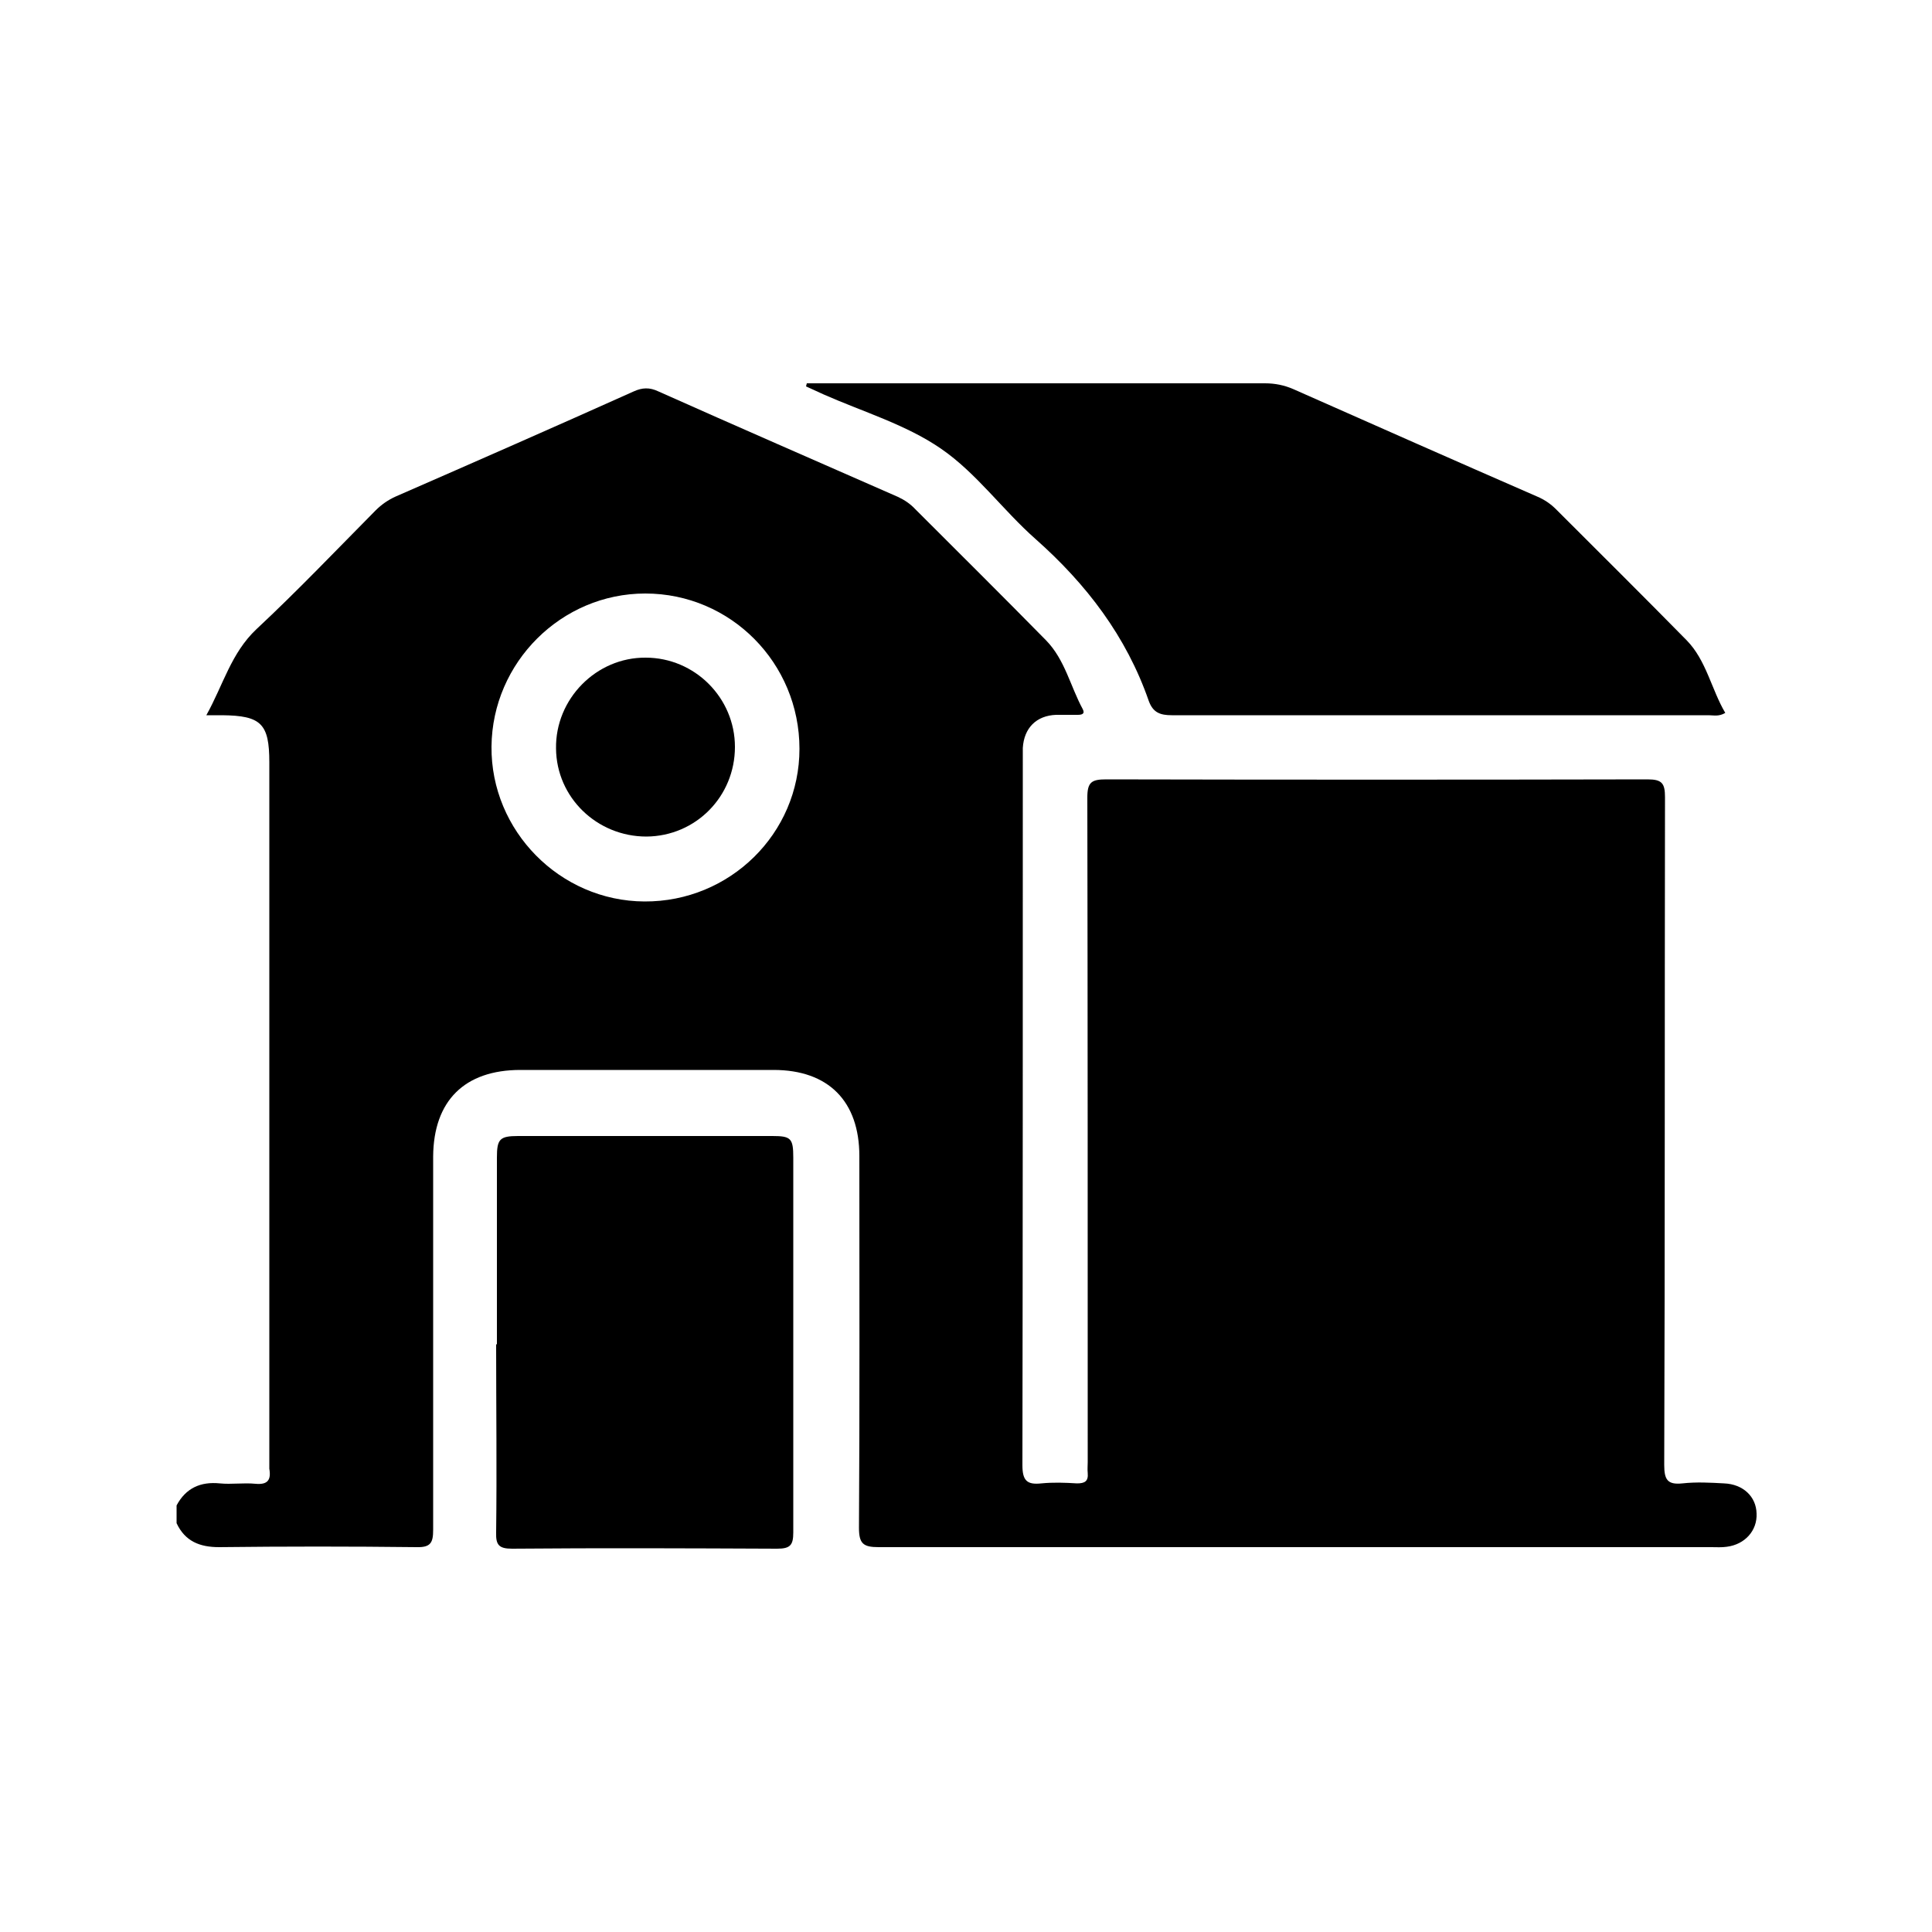
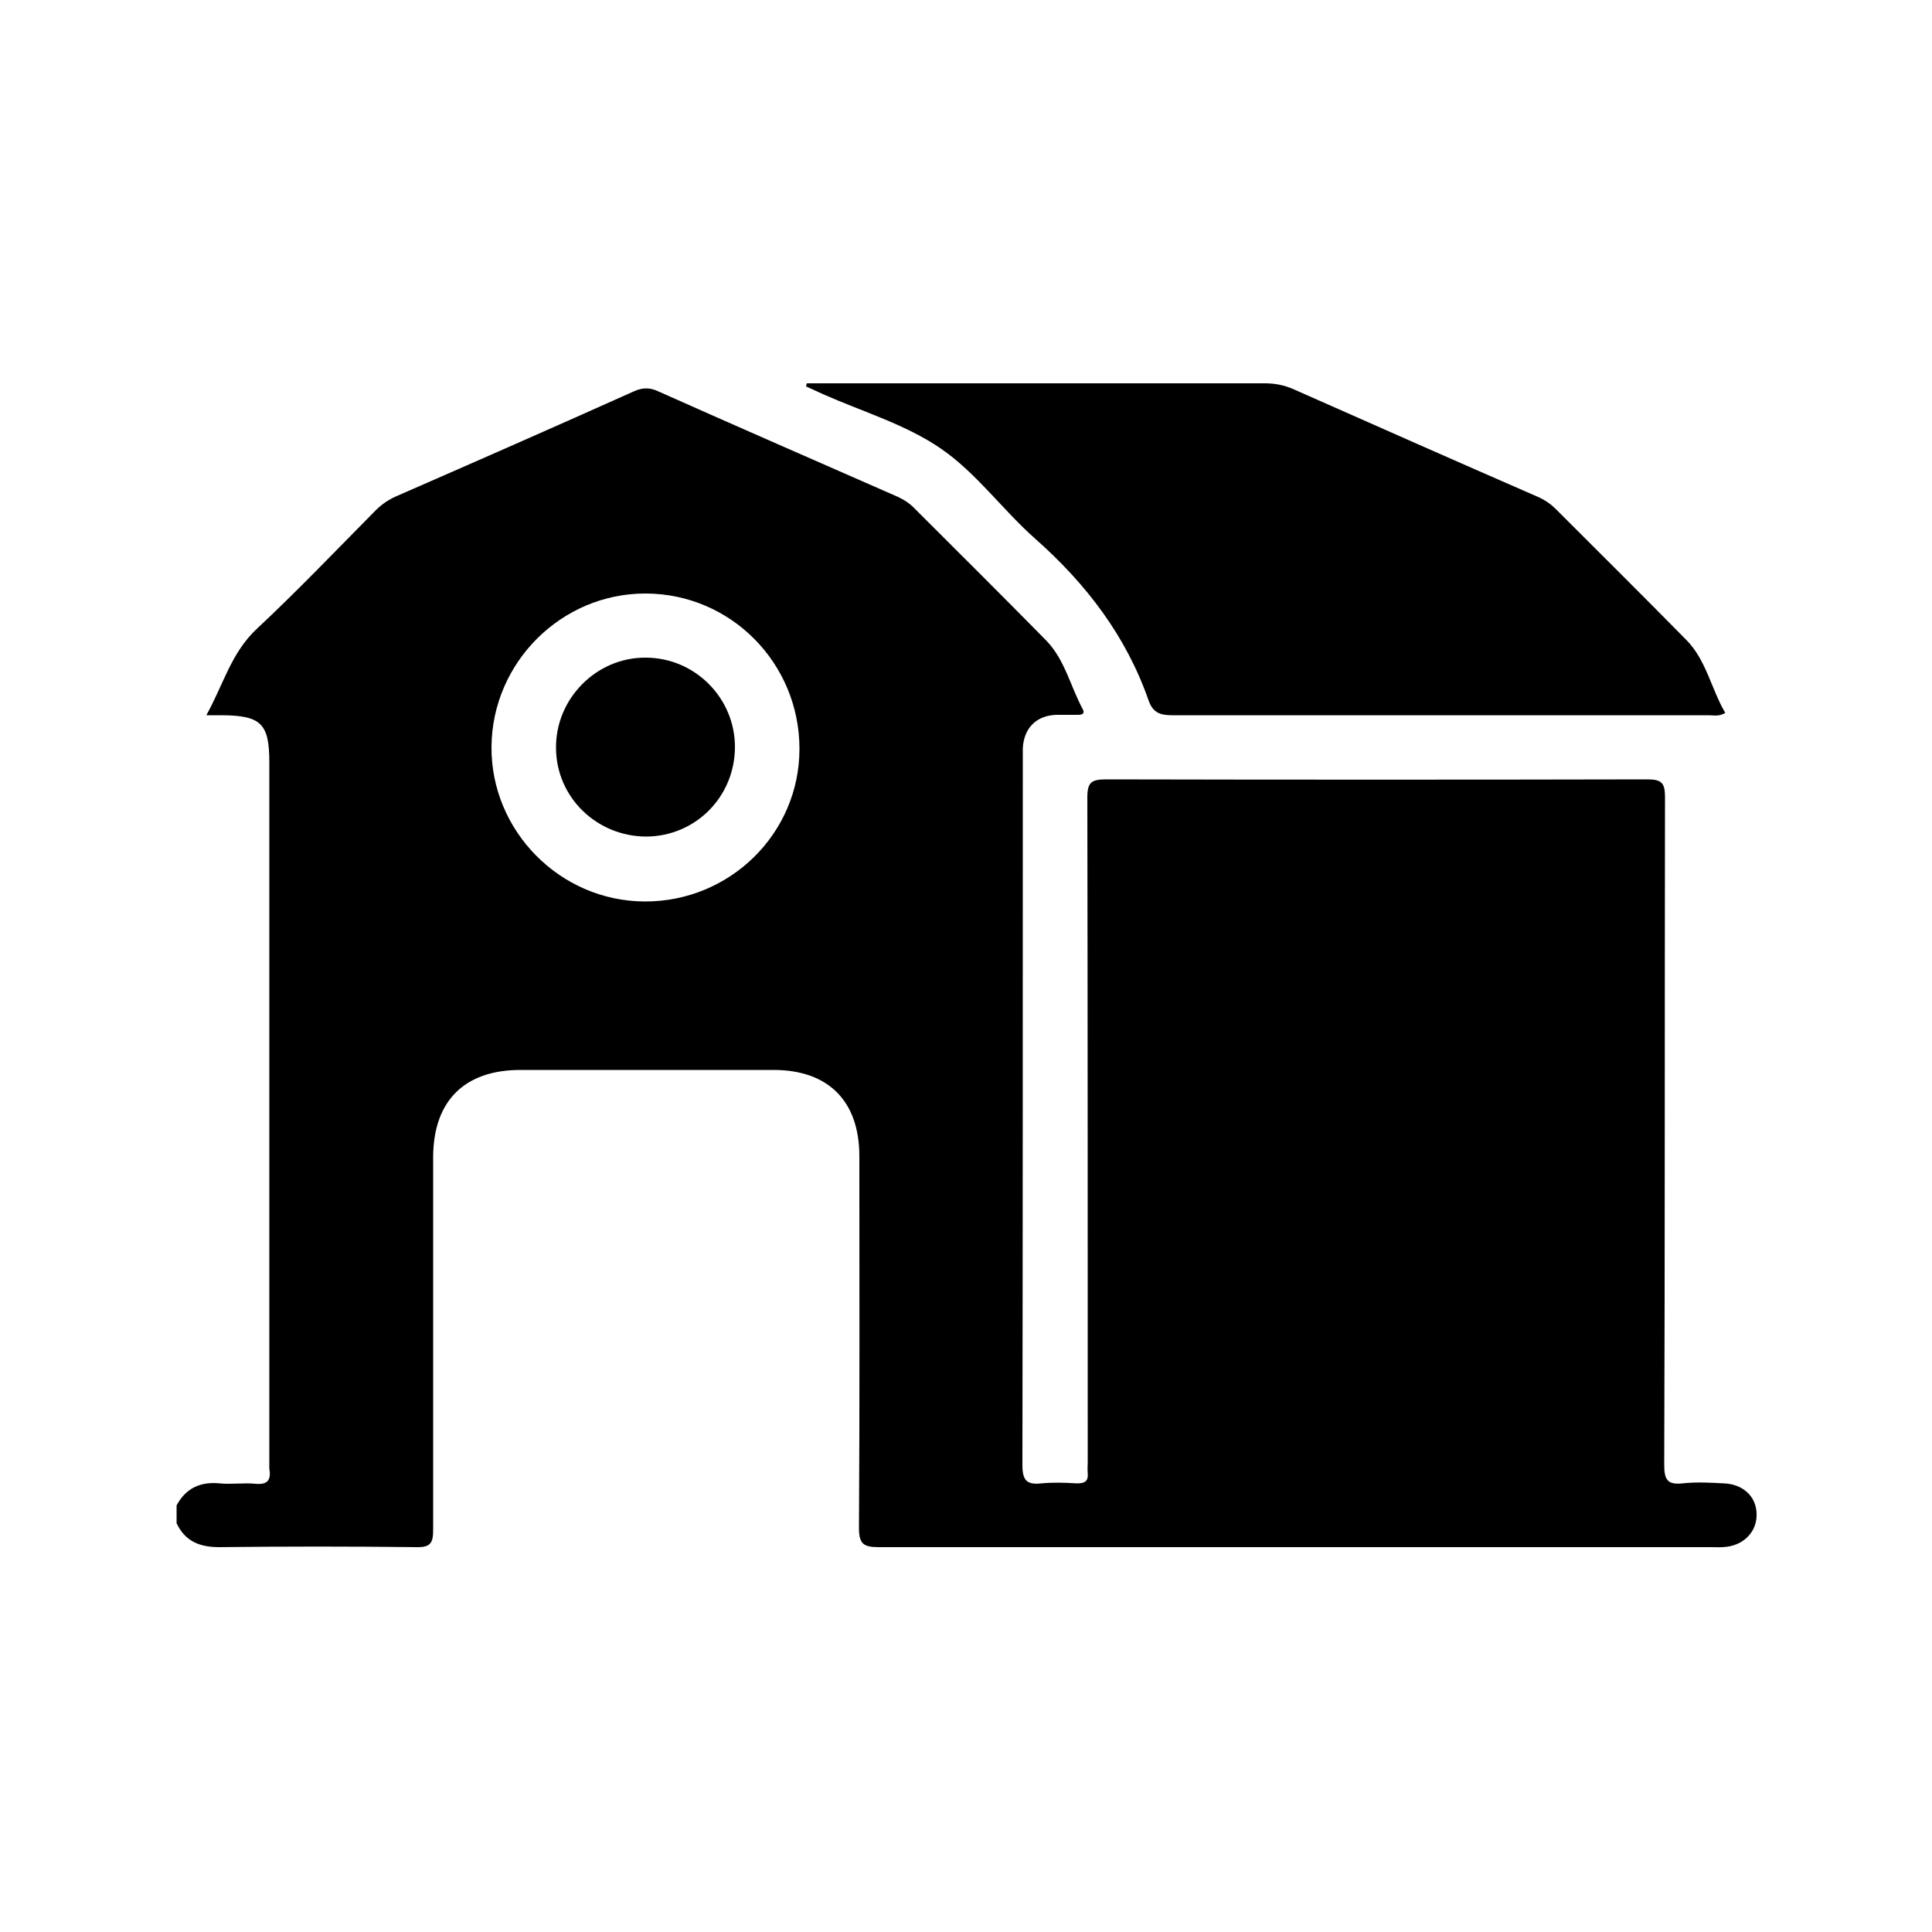
<svg xmlns="http://www.w3.org/2000/svg" id="Calque_1" data-name="Calque 1" viewBox="0 0 50 50">
  <defs>
    <style>
      .cls-1 {
        fill: #000;
        stroke-width: 0px;
      }
    </style>
  </defs>
  <path class="cls-1" d="M4.57,38.96c.24-.45.62-.62,1.12-.57.3.03.61-.02.92.01.32.03.41-.1.36-.39,0-.07,0-.13,0-.2,0-6.03,0-12.05,0-18.08,0-1-.21-1.21-1.22-1.22-.12,0-.23,0-.41,0,.44-.79.64-1.61,1.3-2.23,1.06-.99,2.06-2.04,3.08-3.07.15-.15.32-.27.52-.36,2.06-.9,4.11-1.8,6.16-2.72.22-.1.41-.11.64,0,2.06.92,4.13,1.82,6.2,2.73.17.08.32.18.45.32,1.13,1.13,2.26,2.25,3.38,3.39.49.5.63,1.19.95,1.78.07.13-.03.15-.13.15-.19,0-.37,0-.56,0-.51.02-.83.34-.86.86,0,.09,0,.19,0,.28,0,6.09,0,12.19-.01,18.28,0,.4.12.51.49.47.3-.03.61-.02.92,0,.2,0,.3-.05.28-.27-.01-.09,0-.19,0-.28,0-5.73,0-11.47-.01-17.2,0-.4.11-.47.49-.47,4.67.01,9.34.01,14.01,0,.37,0,.45.1.45.46-.01,5.76,0,11.52-.02,17.28,0,.38.08.52.47.48.36-.04.72-.02,1.08,0,.49.02.83.34.84.78.02.44-.3.8-.77.86-.13.02-.27.01-.4.01-7.18,0-14.37,0-21.55,0-.4,0-.51-.09-.51-.5.02-3.21.01-6.41.01-9.62,0-1.42-.8-2.23-2.22-2.23-2.18,0-4.36,0-6.55,0-1.45,0-2.25.8-2.26,2.24,0,3.22,0,6.44,0,9.66,0,.33-.06.46-.43.45-1.7-.02-3.41-.02-5.11,0-.5,0-.88-.15-1.1-.62v-.48ZM16.68,23.33c2.21.01,4.01-1.76,4.01-3.95,0-2.22-1.78-4.02-3.99-4.02-2.17,0-3.96,1.78-3.98,3.96-.02,2.18,1.77,4,3.96,4.01Z" />
  <path class="cls-1" d="M20.9,9.92h.35c3.83,0,7.66,0,11.49,0,.26,0,.5.05.73.15,2.1.93,4.2,1.86,6.31,2.78.19.08.35.19.49.33,1.13,1.13,2.26,2.25,3.38,3.39.51.52.64,1.27,1,1.88-.17.1-.3.06-.43.06-4.63,0-9.26,0-13.89,0-.31,0-.49-.07-.6-.37-.58-1.67-1.61-3.02-2.93-4.19-.85-.75-1.53-1.71-2.45-2.34-.9-.62-2.01-.95-3.03-1.4-.15-.07-.31-.14-.46-.21l.02-.08Z" />
-   <path class="cls-1" d="M12.86,34.79c0-1.61,0-3.22,0-4.83,0-.48.07-.56.55-.56,2.19,0,4.39,0,6.58,0,.48,0,.54.06.54.56,0,3.23,0,6.46,0,9.7,0,.33-.08.42-.42.42-2.29-.01-4.57-.02-6.86,0-.34,0-.42-.1-.41-.42.02-1.62,0-3.24,0-4.87Z" />
  <path class="cls-1" d="M19.02,19.33c0,1.28-1.01,2.31-2.29,2.32-1.28,0-2.33-1.01-2.34-2.28-.02-1.28,1.04-2.36,2.32-2.35,1.27,0,2.31,1.04,2.31,2.31Z" />
</svg>